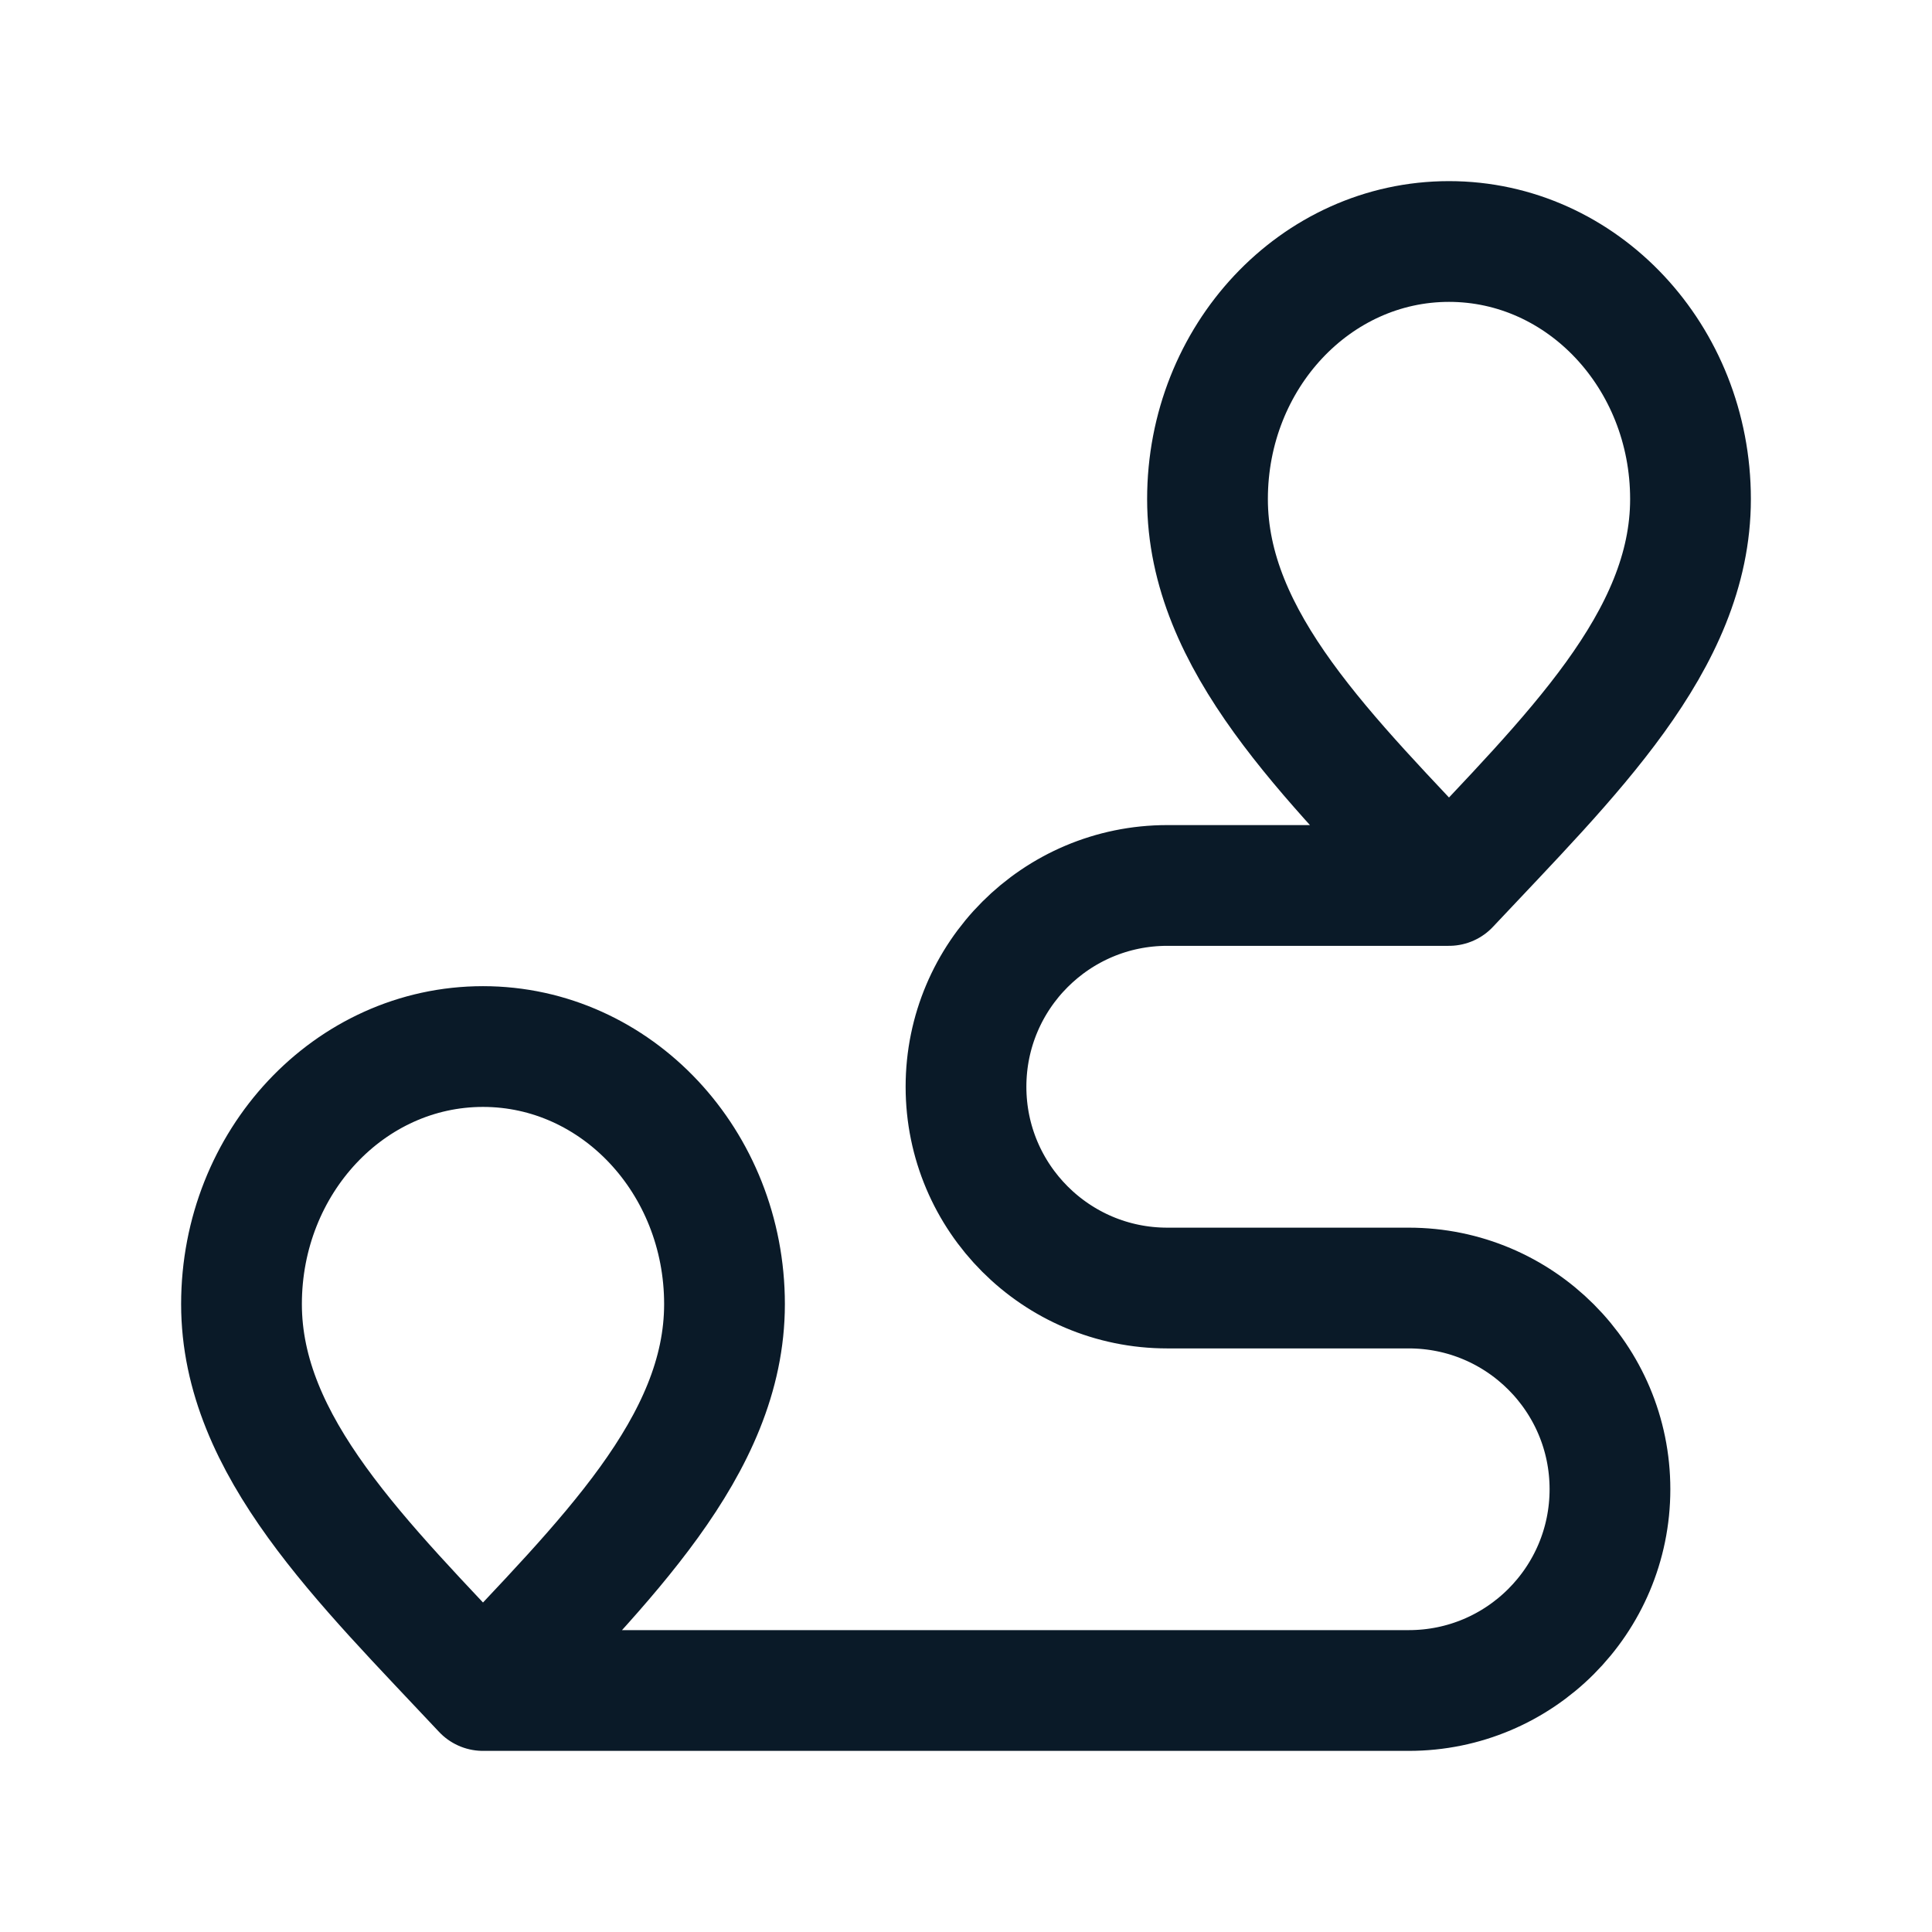
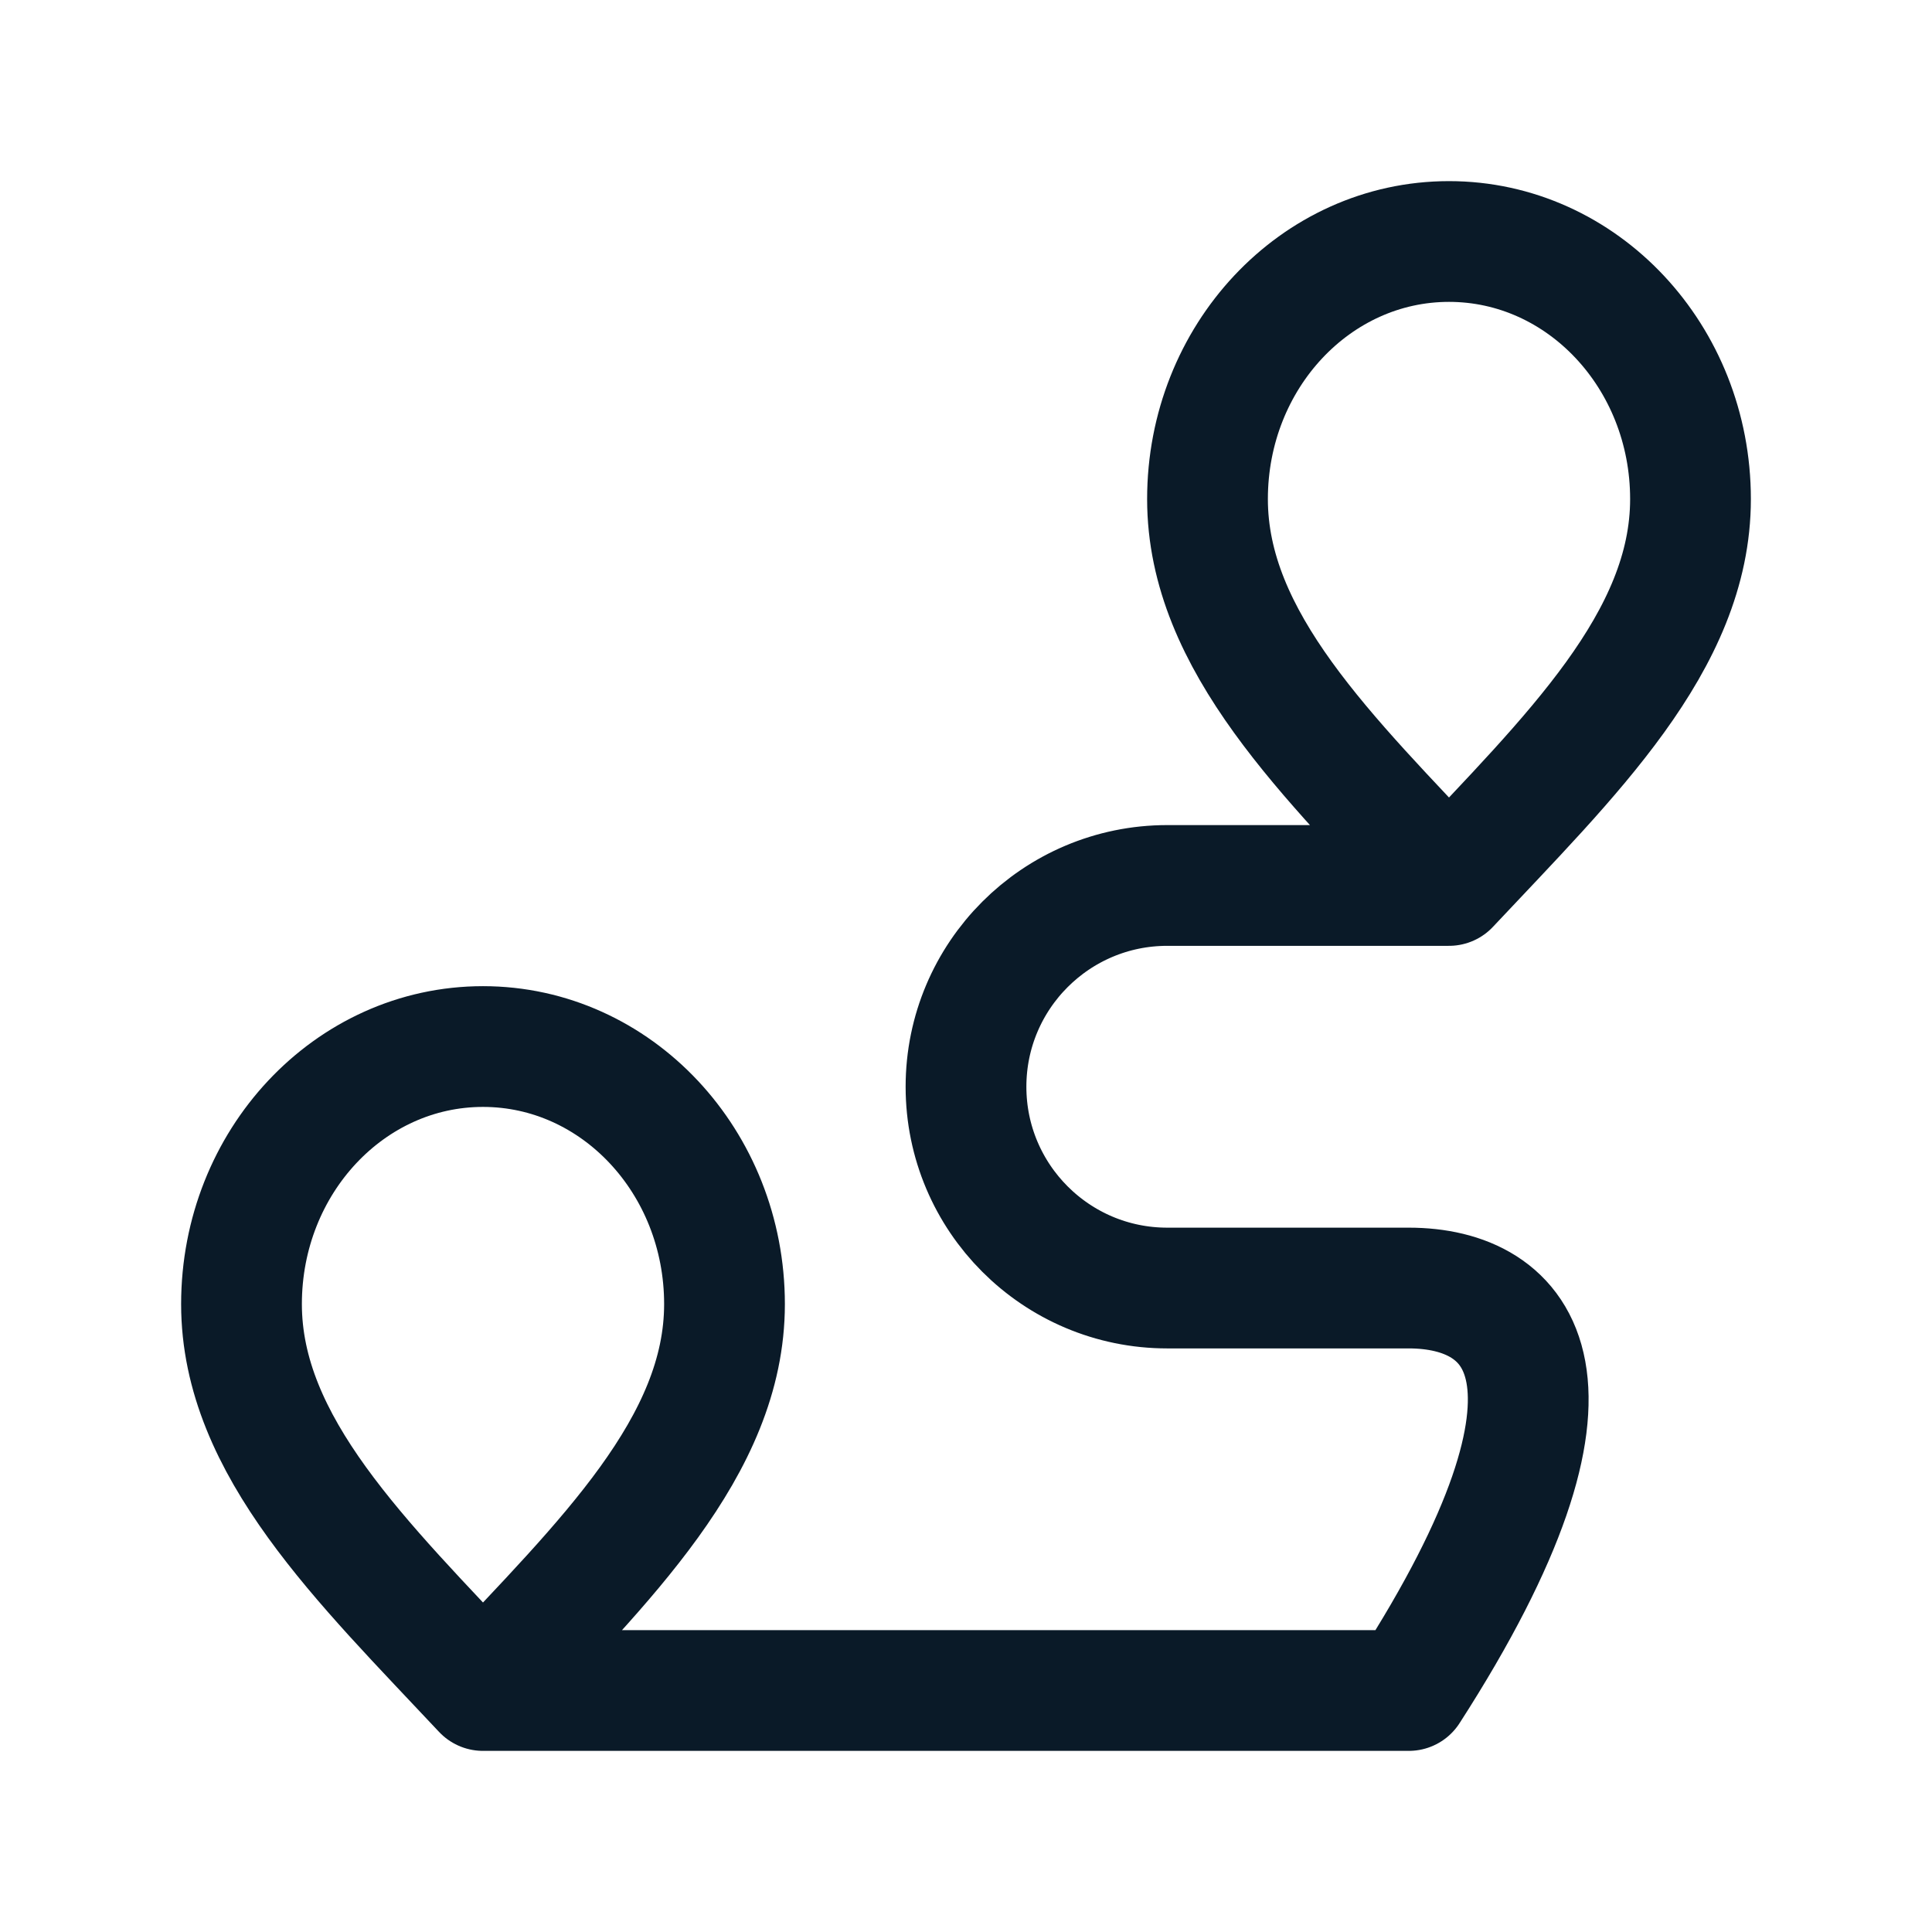
<svg xmlns="http://www.w3.org/2000/svg" width="16" height="16" viewBox="0 0 16 16" fill="none">
-   <path d="M4 14C5 12.933 6 11.978 6 10.8C6 9.622 5.105 8.667 4 8.667C2.895 8.667 2 9.622 2 10.8C2 11.978 3 12.933 4 14ZM4 14H11.667C12.587 14 13.333 13.254 13.333 12.333C13.333 11.413 12.587 10.667 11.667 10.667H10M12 7.333C13 6.267 14 5.312 14 4.133C14 2.955 13.105 2 12 2C10.895 2 10 2.955 10 4.133C10 5.312 11 6.267 12 7.333ZM12 7.333H9.667C8.746 7.333 8 8.08 8 9C8 9.92 8.746 10.667 9.667 10.667H10.4" stroke="#0A1A28" stroke-linecap="round" stroke-linejoin="round" />
+   <path d="M4 14C5 12.933 6 11.978 6 10.8C6 9.622 5.105 8.667 4 8.667C2.895 8.667 2 9.622 2 10.8C2 11.978 3 12.933 4 14ZM4 14H11.667C13.333 11.413 12.587 10.667 11.667 10.667H10M12 7.333C13 6.267 14 5.312 14 4.133C14 2.955 13.105 2 12 2C10.895 2 10 2.955 10 4.133C10 5.312 11 6.267 12 7.333ZM12 7.333H9.667C8.746 7.333 8 8.08 8 9C8 9.92 8.746 10.667 9.667 10.667H10.4" stroke="#0A1A28" stroke-linecap="round" stroke-linejoin="round" />
</svg>